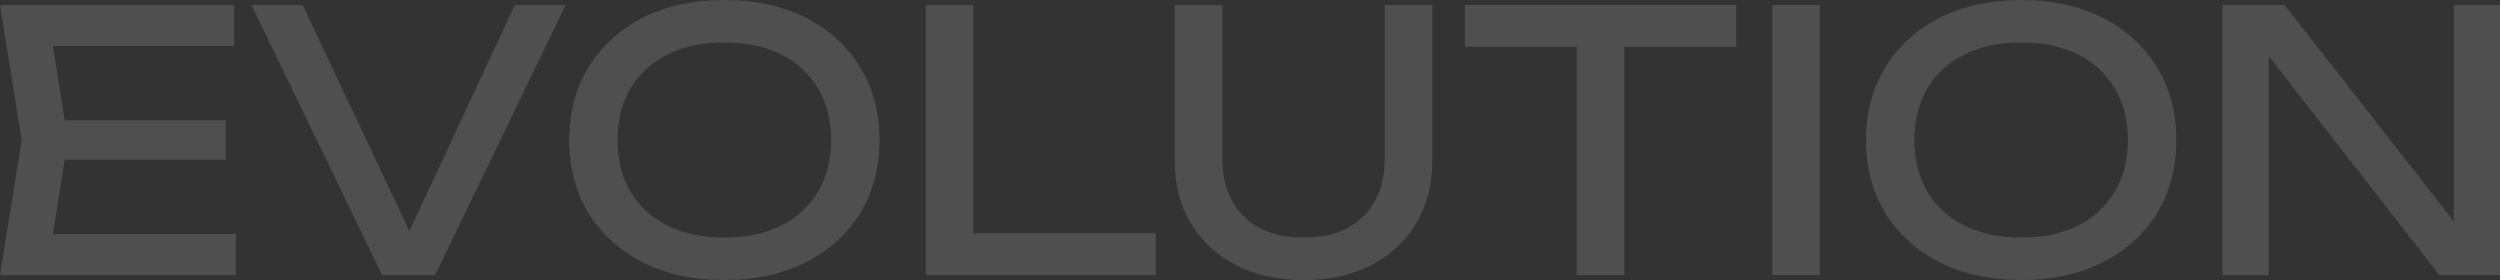
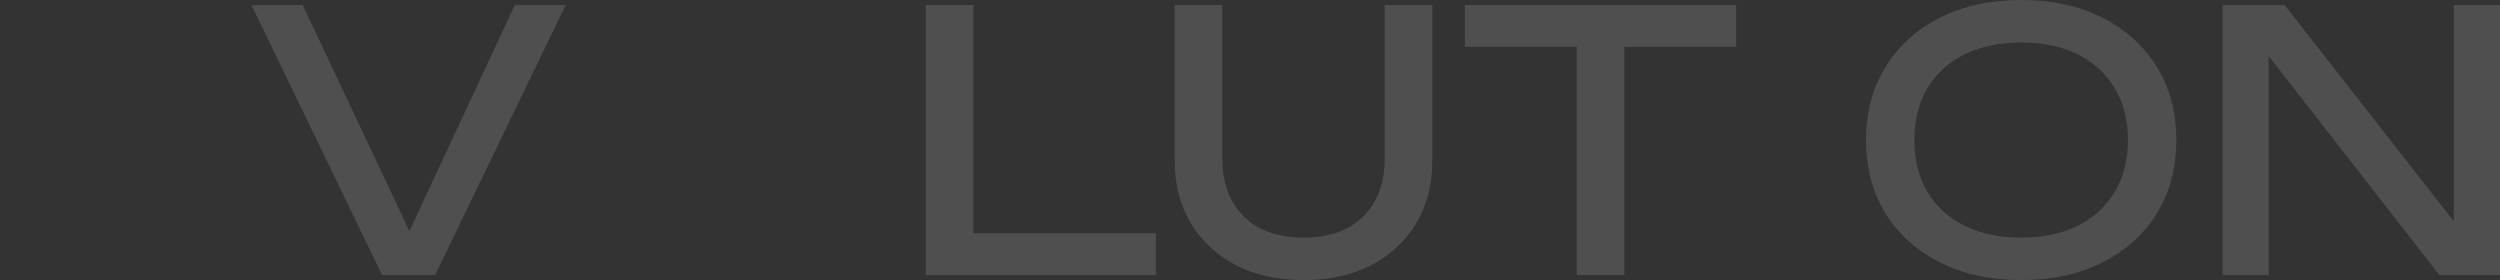
<svg xmlns="http://www.w3.org/2000/svg" width="2901" height="325" viewBox="0 0 2901 325" fill="none">
  <rect x="0" y="0" width="2901" height="325" fill="#333333" stroke="none" />
-   <path d="M261.643 139.524V185.476H42.282V139.524H261.643ZM78.702 162.5L56.515 302.442L30.141 271.53H273.783V319.152H0L25.118 162.5L0 5.848H271.69V53.47H30.141L56.515 22.558L78.702 162.5Z" fill="white" fill-opacity="0.14" />
  <path d="M488.141 295.758H462.186L597.403 5.848H656.43L504.886 319.152H443.348L291.804 5.848H351.249L488.141 295.758Z" fill="white" fill-opacity="0.14" />
-   <path d="M840.522 325C804.799 325 773.402 318.177 746.33 304.531C719.259 290.885 698.188 271.947 683.117 247.719C668.047 223.211 660.511 194.805 660.511 162.5C660.511 130.195 668.047 101.928 683.117 77.699C698.188 53.192 719.259 34.115 746.33 20.469C773.402 6.823 804.799 0 840.522 0C876.245 0 907.642 6.823 934.713 20.469C961.785 34.115 982.855 53.192 997.926 77.699C1013 101.928 1020.53 130.195 1020.53 162.5C1020.53 194.805 1013 223.211 997.926 247.719C982.855 271.947 961.785 290.885 934.713 304.531C907.642 318.177 876.245 325 840.522 325ZM840.522 275.707C865.918 275.707 887.827 271.112 906.246 261.922C924.666 252.731 938.899 239.642 948.947 222.654C959.273 205.666 964.436 185.615 964.436 162.5C964.436 139.385 959.273 119.334 948.947 102.346C938.899 85.358 924.666 72.269 906.246 63.078C887.827 53.888 865.918 49.293 840.522 49.293C815.404 49.293 793.496 53.888 774.797 63.078C756.377 72.269 742.004 85.358 731.678 102.346C721.631 119.334 716.608 139.385 716.608 162.5C716.608 185.615 721.631 205.666 731.678 222.654C742.004 239.642 756.377 252.731 774.797 261.922C793.496 271.112 815.404 275.707 840.522 275.707Z" fill="white" fill-opacity="0.14" />
  <path d="M1129.48 5.848V294.505L1104.78 270.694H1341.3V319.152H1074.22V5.848H1129.48Z" fill="white" fill-opacity="0.14" />
  <path d="M1418.41 184.64C1418.41 203.299 1422.18 219.452 1429.72 233.098C1437.25 246.744 1448 257.326 1461.95 264.846C1476.18 272.087 1493.07 275.707 1512.6 275.707C1532.42 275.707 1549.3 272.087 1563.26 264.846C1577.21 257.326 1587.96 246.744 1595.49 233.098C1603.03 219.452 1606.8 203.299 1606.8 184.64V5.848H1662.05V186.729C1662.05 214.3 1655.78 238.528 1643.22 259.415C1630.66 280.024 1613.21 296.176 1590.89 307.873C1568.56 319.291 1542.47 325 1512.6 325C1483.02 325 1456.93 319.291 1434.32 307.873C1411.99 296.176 1394.55 280.024 1381.99 259.415C1369.43 238.528 1363.15 214.3 1363.15 186.729V5.848H1418.41V184.64Z" fill="white" fill-opacity="0.14" />
  <path d="M1829.63 31.33H1884.89V319.152H1829.63V31.33ZM1699.86 5.848H2014.67V54.306H1699.86V5.848Z" fill="white" fill-opacity="0.14" />
-   <path d="M2056.61 5.848H2111.86V319.152H2056.61V5.848Z" fill="white" fill-opacity="0.14" />
+   <path d="M2056.61 5.848H2111.86V319.152V5.848Z" fill="white" fill-opacity="0.14" />
  <path d="M2345.38 325C2309.66 325 2278.26 318.177 2251.19 304.531C2224.12 290.885 2203.04 271.947 2187.97 247.719C2172.9 223.211 2165.37 194.805 2165.37 162.5C2165.37 130.195 2172.9 101.928 2187.97 77.699C2203.04 53.192 2224.12 34.115 2251.19 20.469C2278.26 6.823 2309.66 0 2345.38 0C2381.1 0 2412.5 6.823 2439.57 20.469C2466.64 34.115 2487.71 53.192 2502.78 77.699C2517.85 101.928 2525.39 130.195 2525.39 162.5C2525.39 194.805 2517.85 223.211 2502.78 247.719C2487.71 271.947 2466.64 290.885 2439.57 304.531C2412.5 318.177 2381.1 325 2345.38 325ZM2345.38 275.707C2370.77 275.707 2392.68 271.112 2411.1 261.922C2429.52 252.731 2443.76 239.642 2453.8 222.654C2464.13 205.666 2469.29 185.615 2469.29 162.5C2469.29 139.385 2464.13 119.334 2453.8 102.346C2443.76 85.358 2429.52 72.269 2411.1 63.078C2392.68 53.888 2370.77 49.293 2345.38 49.293C2320.26 49.293 2298.35 53.888 2279.65 63.078C2261.23 72.269 2246.86 85.358 2236.53 102.346C2226.49 119.334 2221.46 139.385 2221.46 162.5C2221.46 185.615 2226.49 205.666 2236.53 222.654C2246.86 239.642 2261.23 252.731 2279.65 261.922C2298.35 271.112 2320.26 275.707 2345.38 275.707Z" fill="white" fill-opacity="0.14" />
  <path d="M2870.02 285.733L2847.42 288.239V5.848H2901V319.152H2830.67L2610.47 36.761L2632.66 34.255V319.152H2579.07V5.848H2651.08L2870.02 285.733Z" fill="white" fill-opacity="0.14" />
</svg>